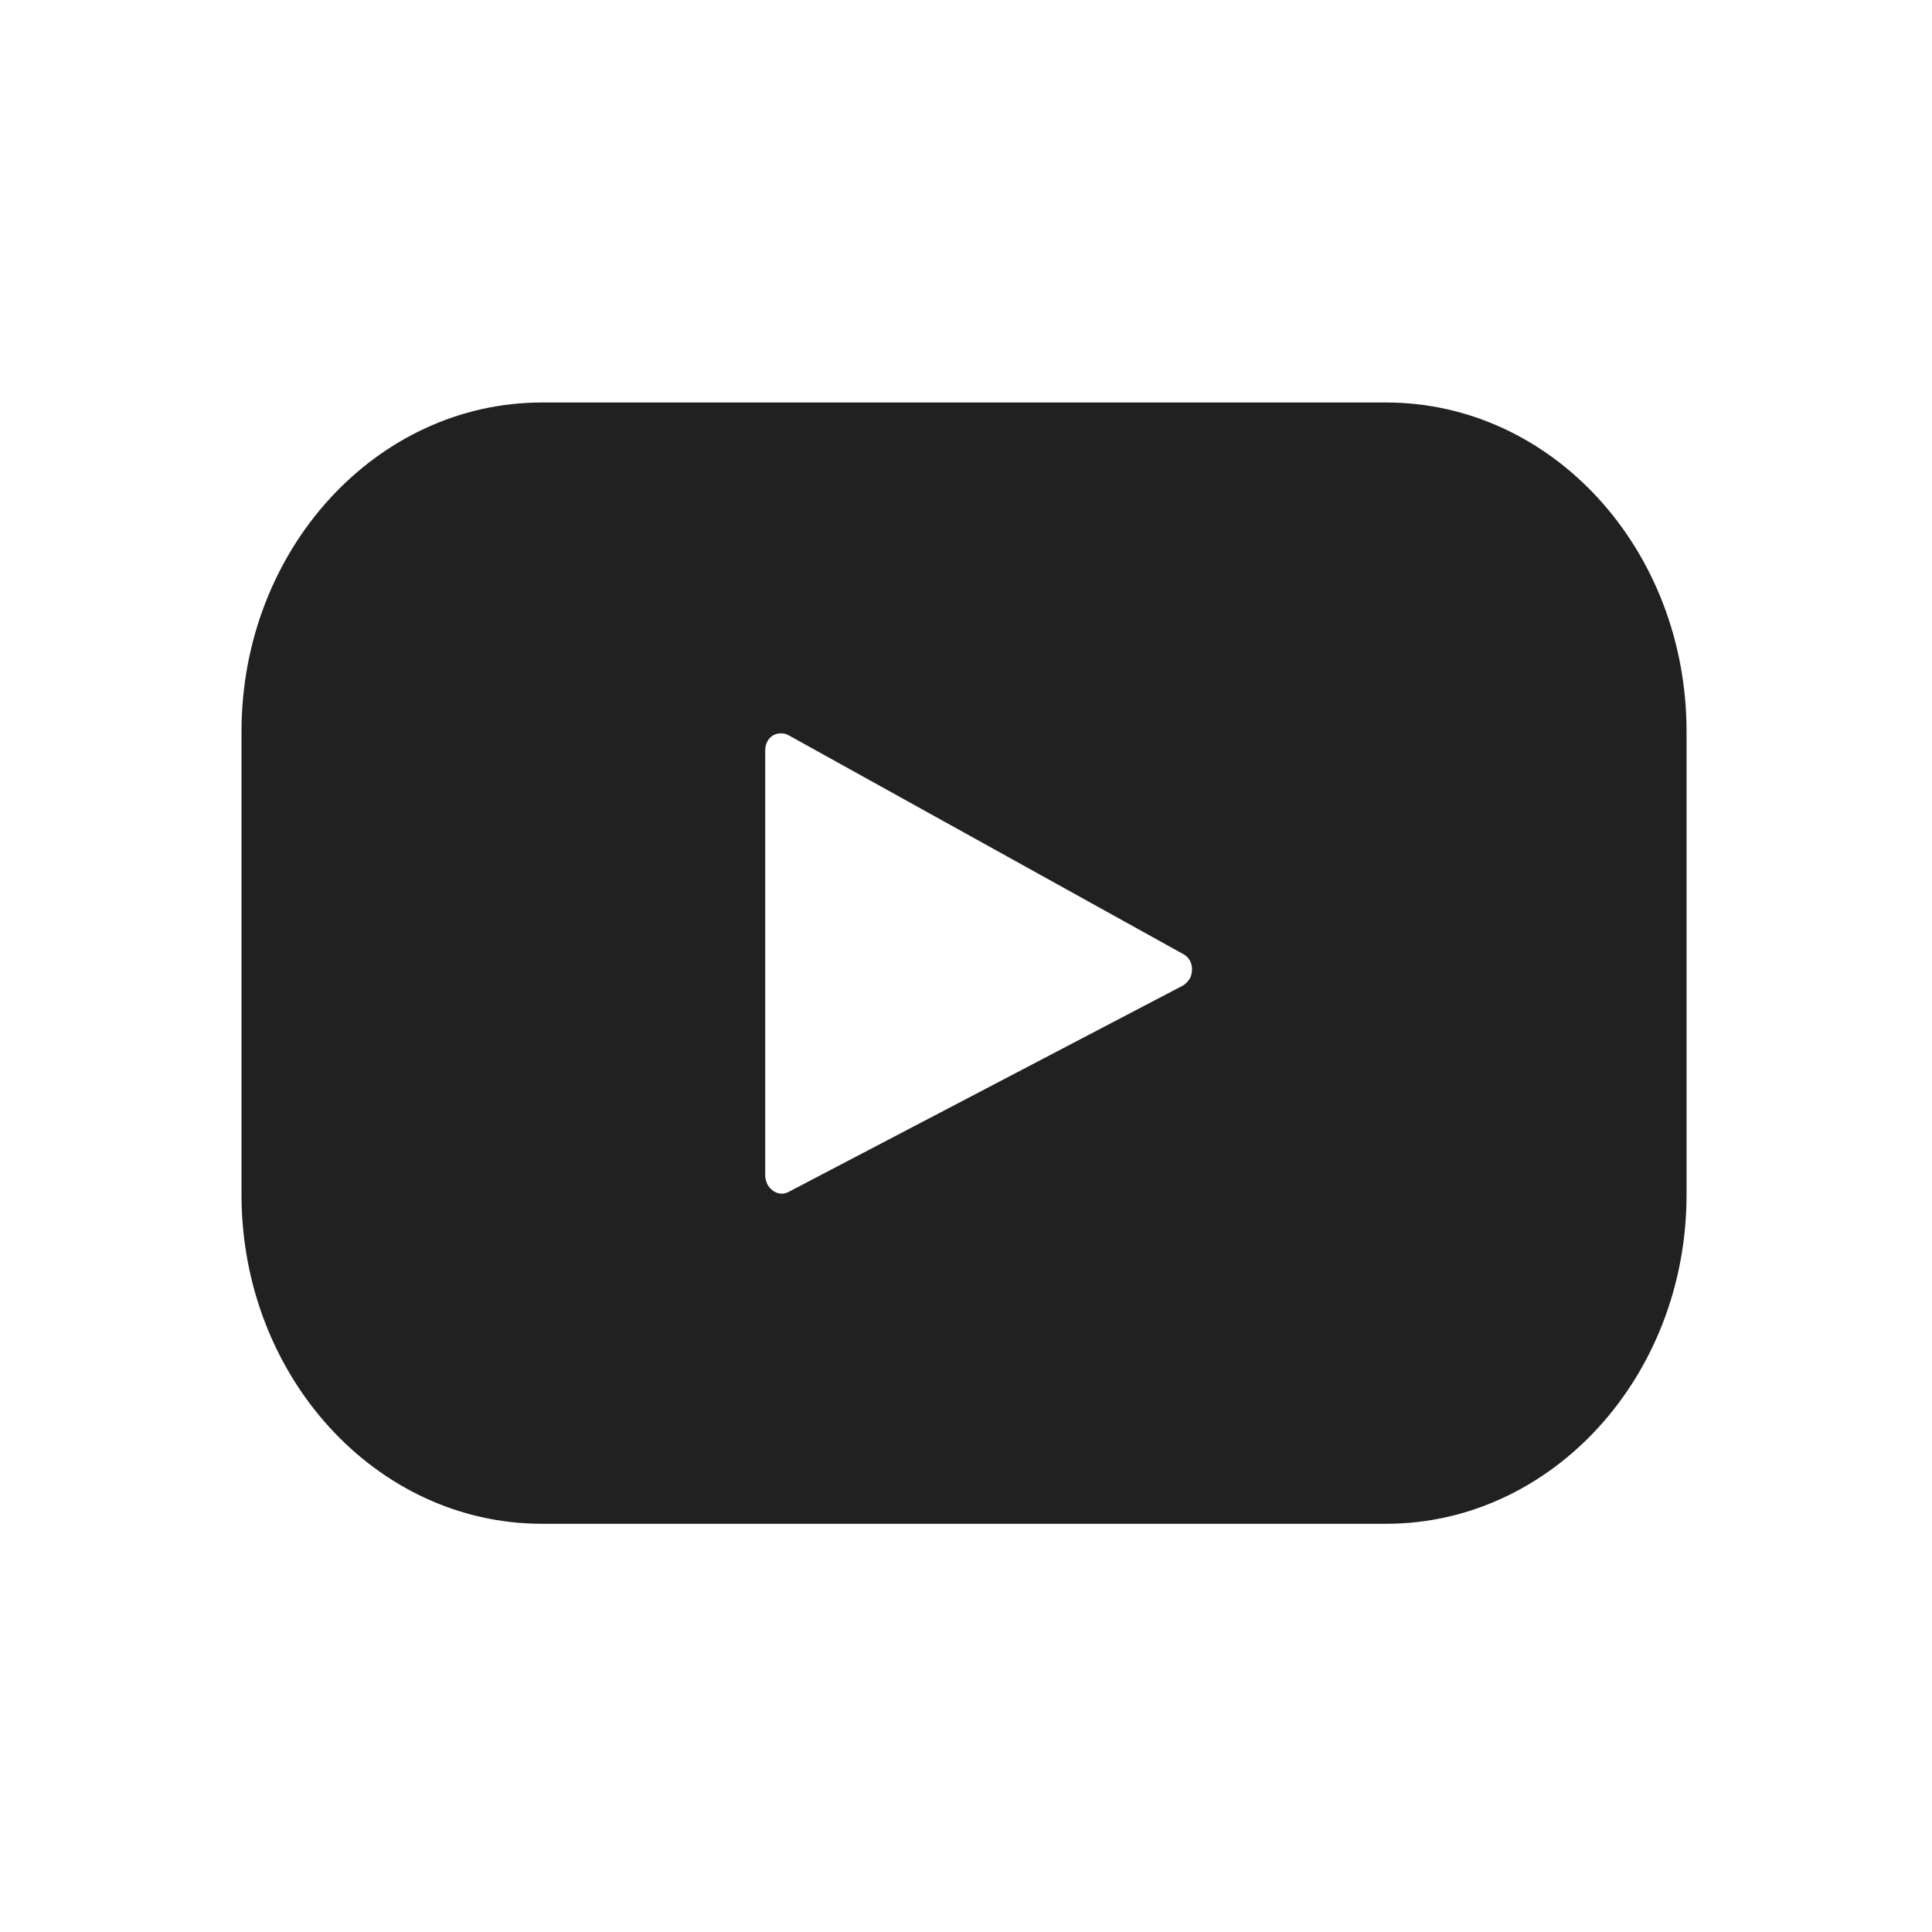
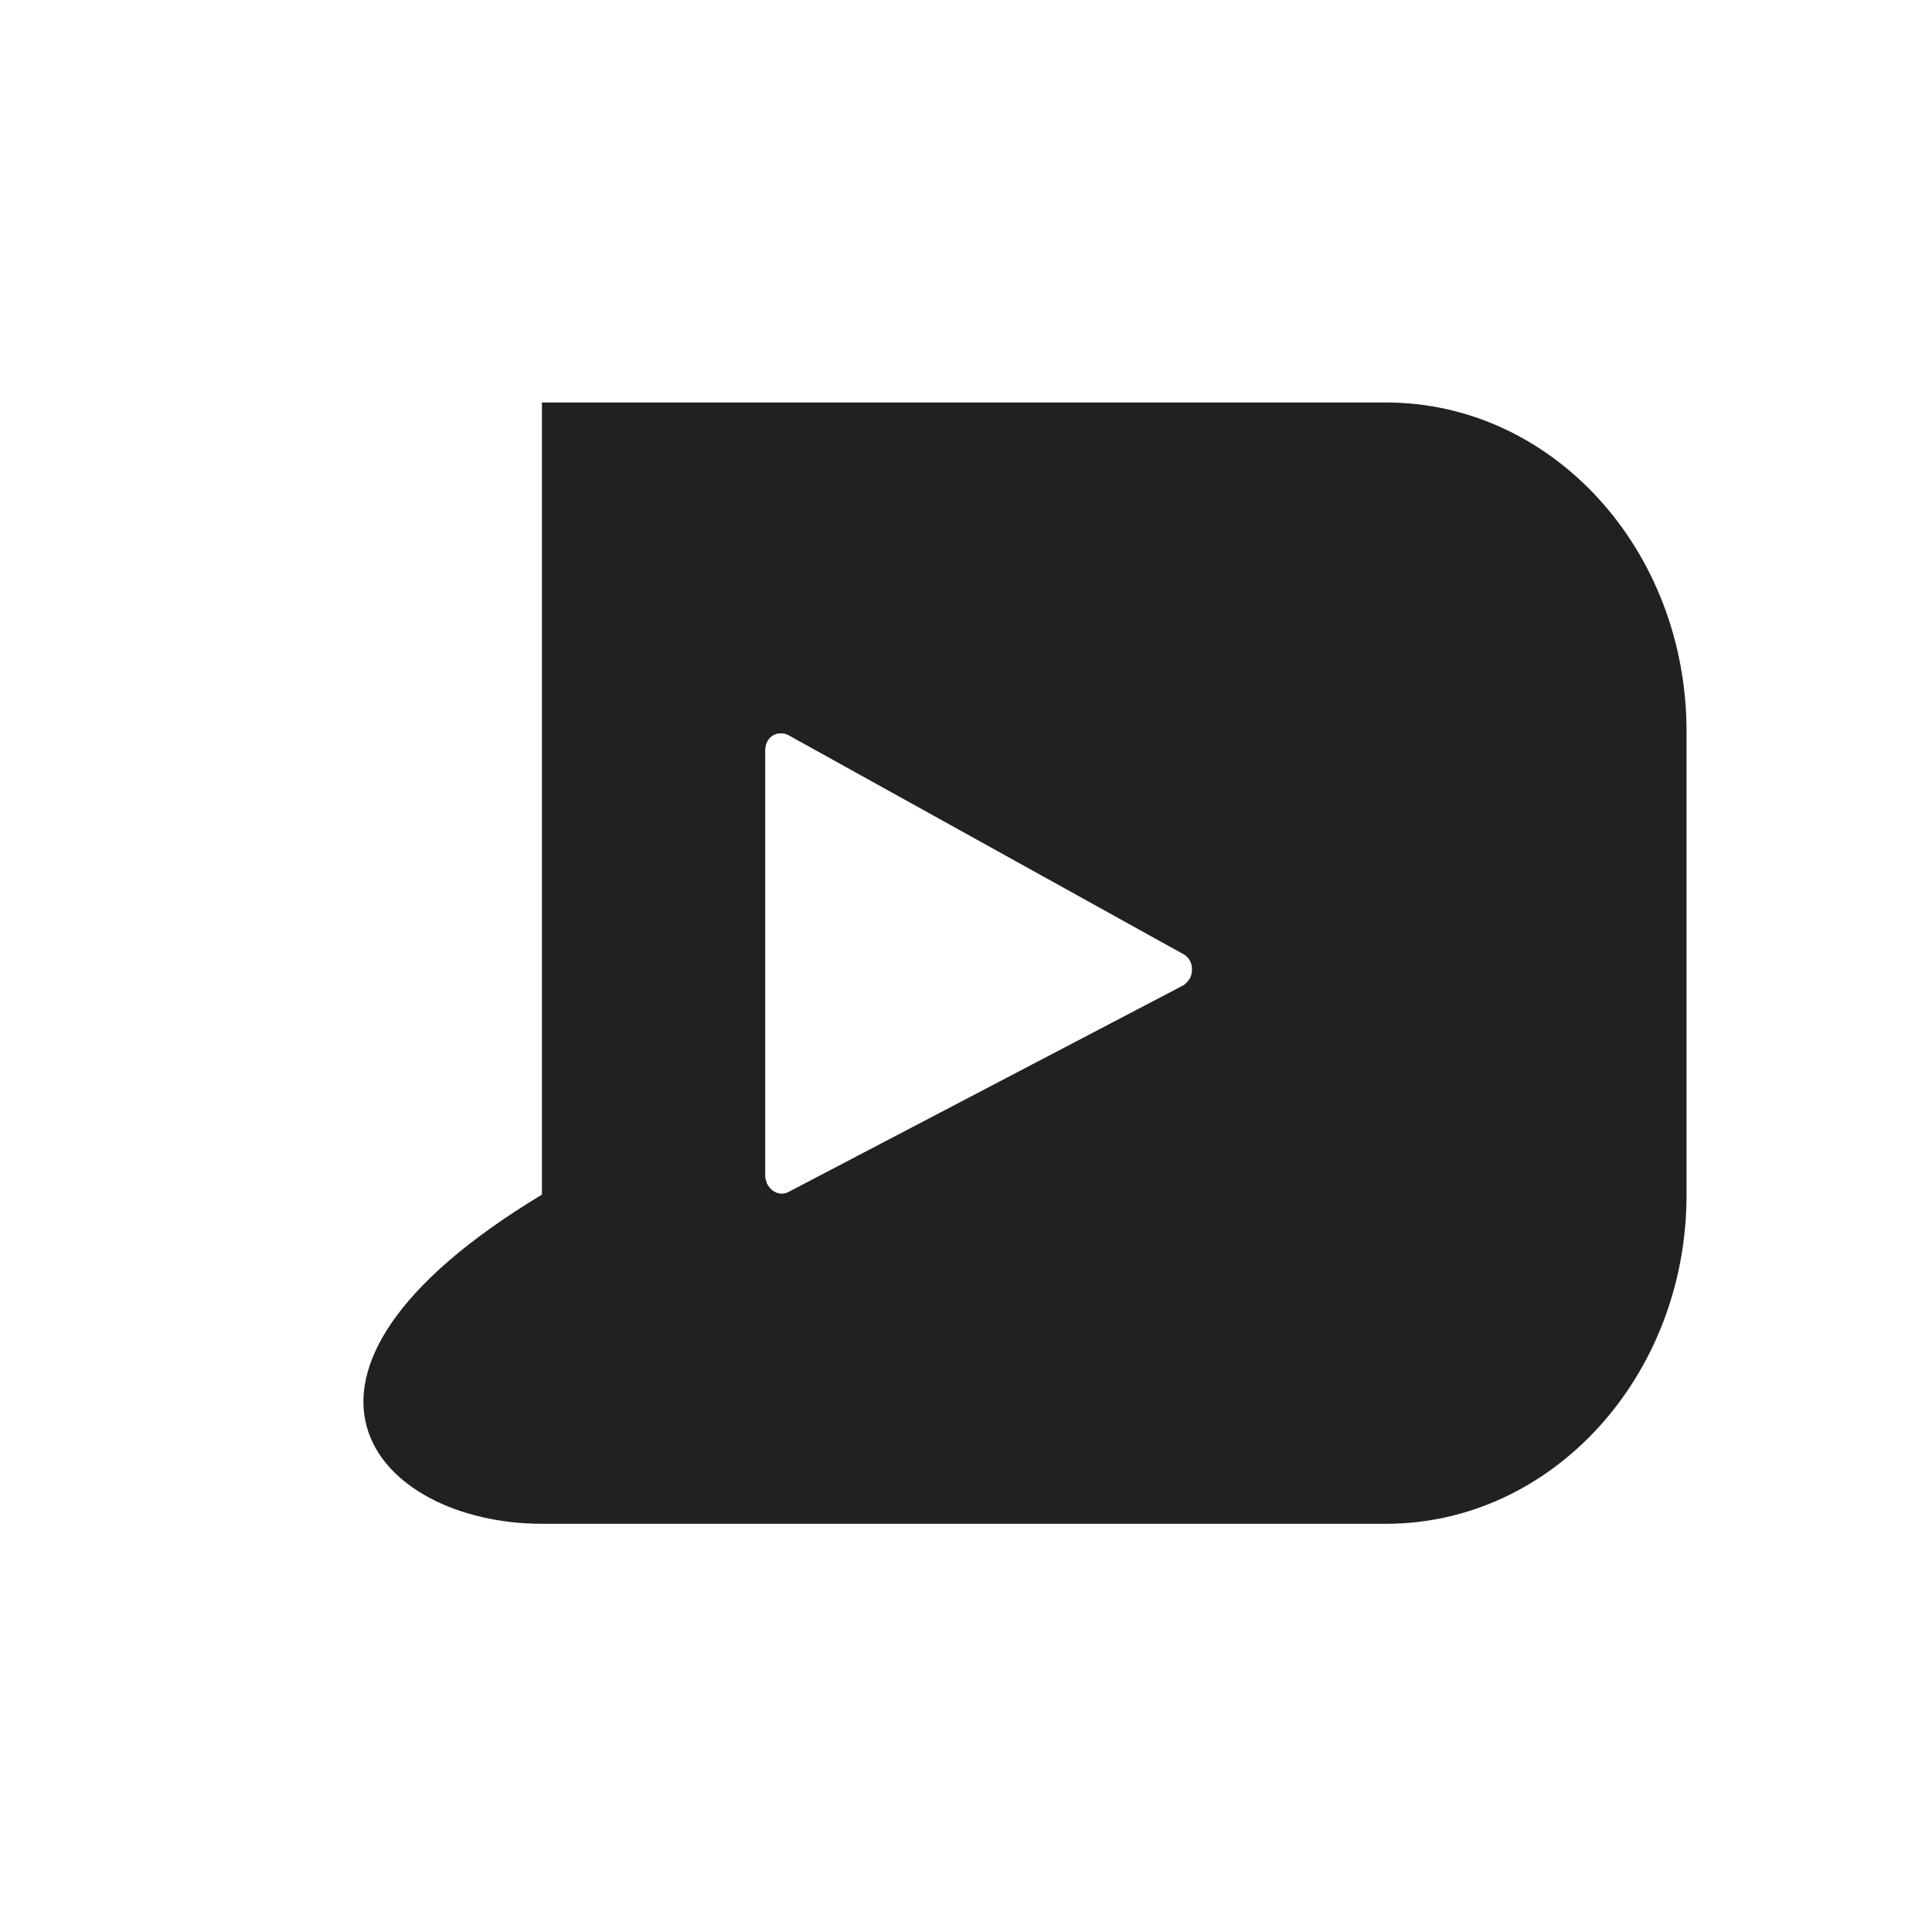
<svg xmlns="http://www.w3.org/2000/svg" width="24" height="24" viewBox="0 0 24 24" fill="none">
-   <path d="M17.219 5H6.732C4.676 5 3 6.826 3 9.089V14.84C3 17.092 4.666 18.929 6.732 18.929H17.219C19.274 18.929 20.951 17.103 20.951 14.84V9.089C20.951 6.826 19.284 5 17.219 5ZM14.704 12.238L9.795 14.807C9.695 14.861 9.576 14.807 9.526 14.698C9.516 14.665 9.506 14.643 9.506 14.61V9.318C9.506 9.198 9.595 9.1 9.715 9.111C9.745 9.111 9.775 9.122 9.795 9.133L14.704 11.855C14.804 11.91 14.834 12.041 14.784 12.15C14.764 12.183 14.734 12.216 14.704 12.238Z" fill="#212121" />
+   <path d="M17.219 5H6.732V14.84C3 17.092 4.666 18.929 6.732 18.929H17.219C19.274 18.929 20.951 17.103 20.951 14.84V9.089C20.951 6.826 19.284 5 17.219 5ZM14.704 12.238L9.795 14.807C9.695 14.861 9.576 14.807 9.526 14.698C9.516 14.665 9.506 14.643 9.506 14.61V9.318C9.506 9.198 9.595 9.1 9.715 9.111C9.745 9.111 9.775 9.122 9.795 9.133L14.704 11.855C14.804 11.91 14.834 12.041 14.784 12.15C14.764 12.183 14.734 12.216 14.704 12.238Z" fill="#212121" />
</svg>